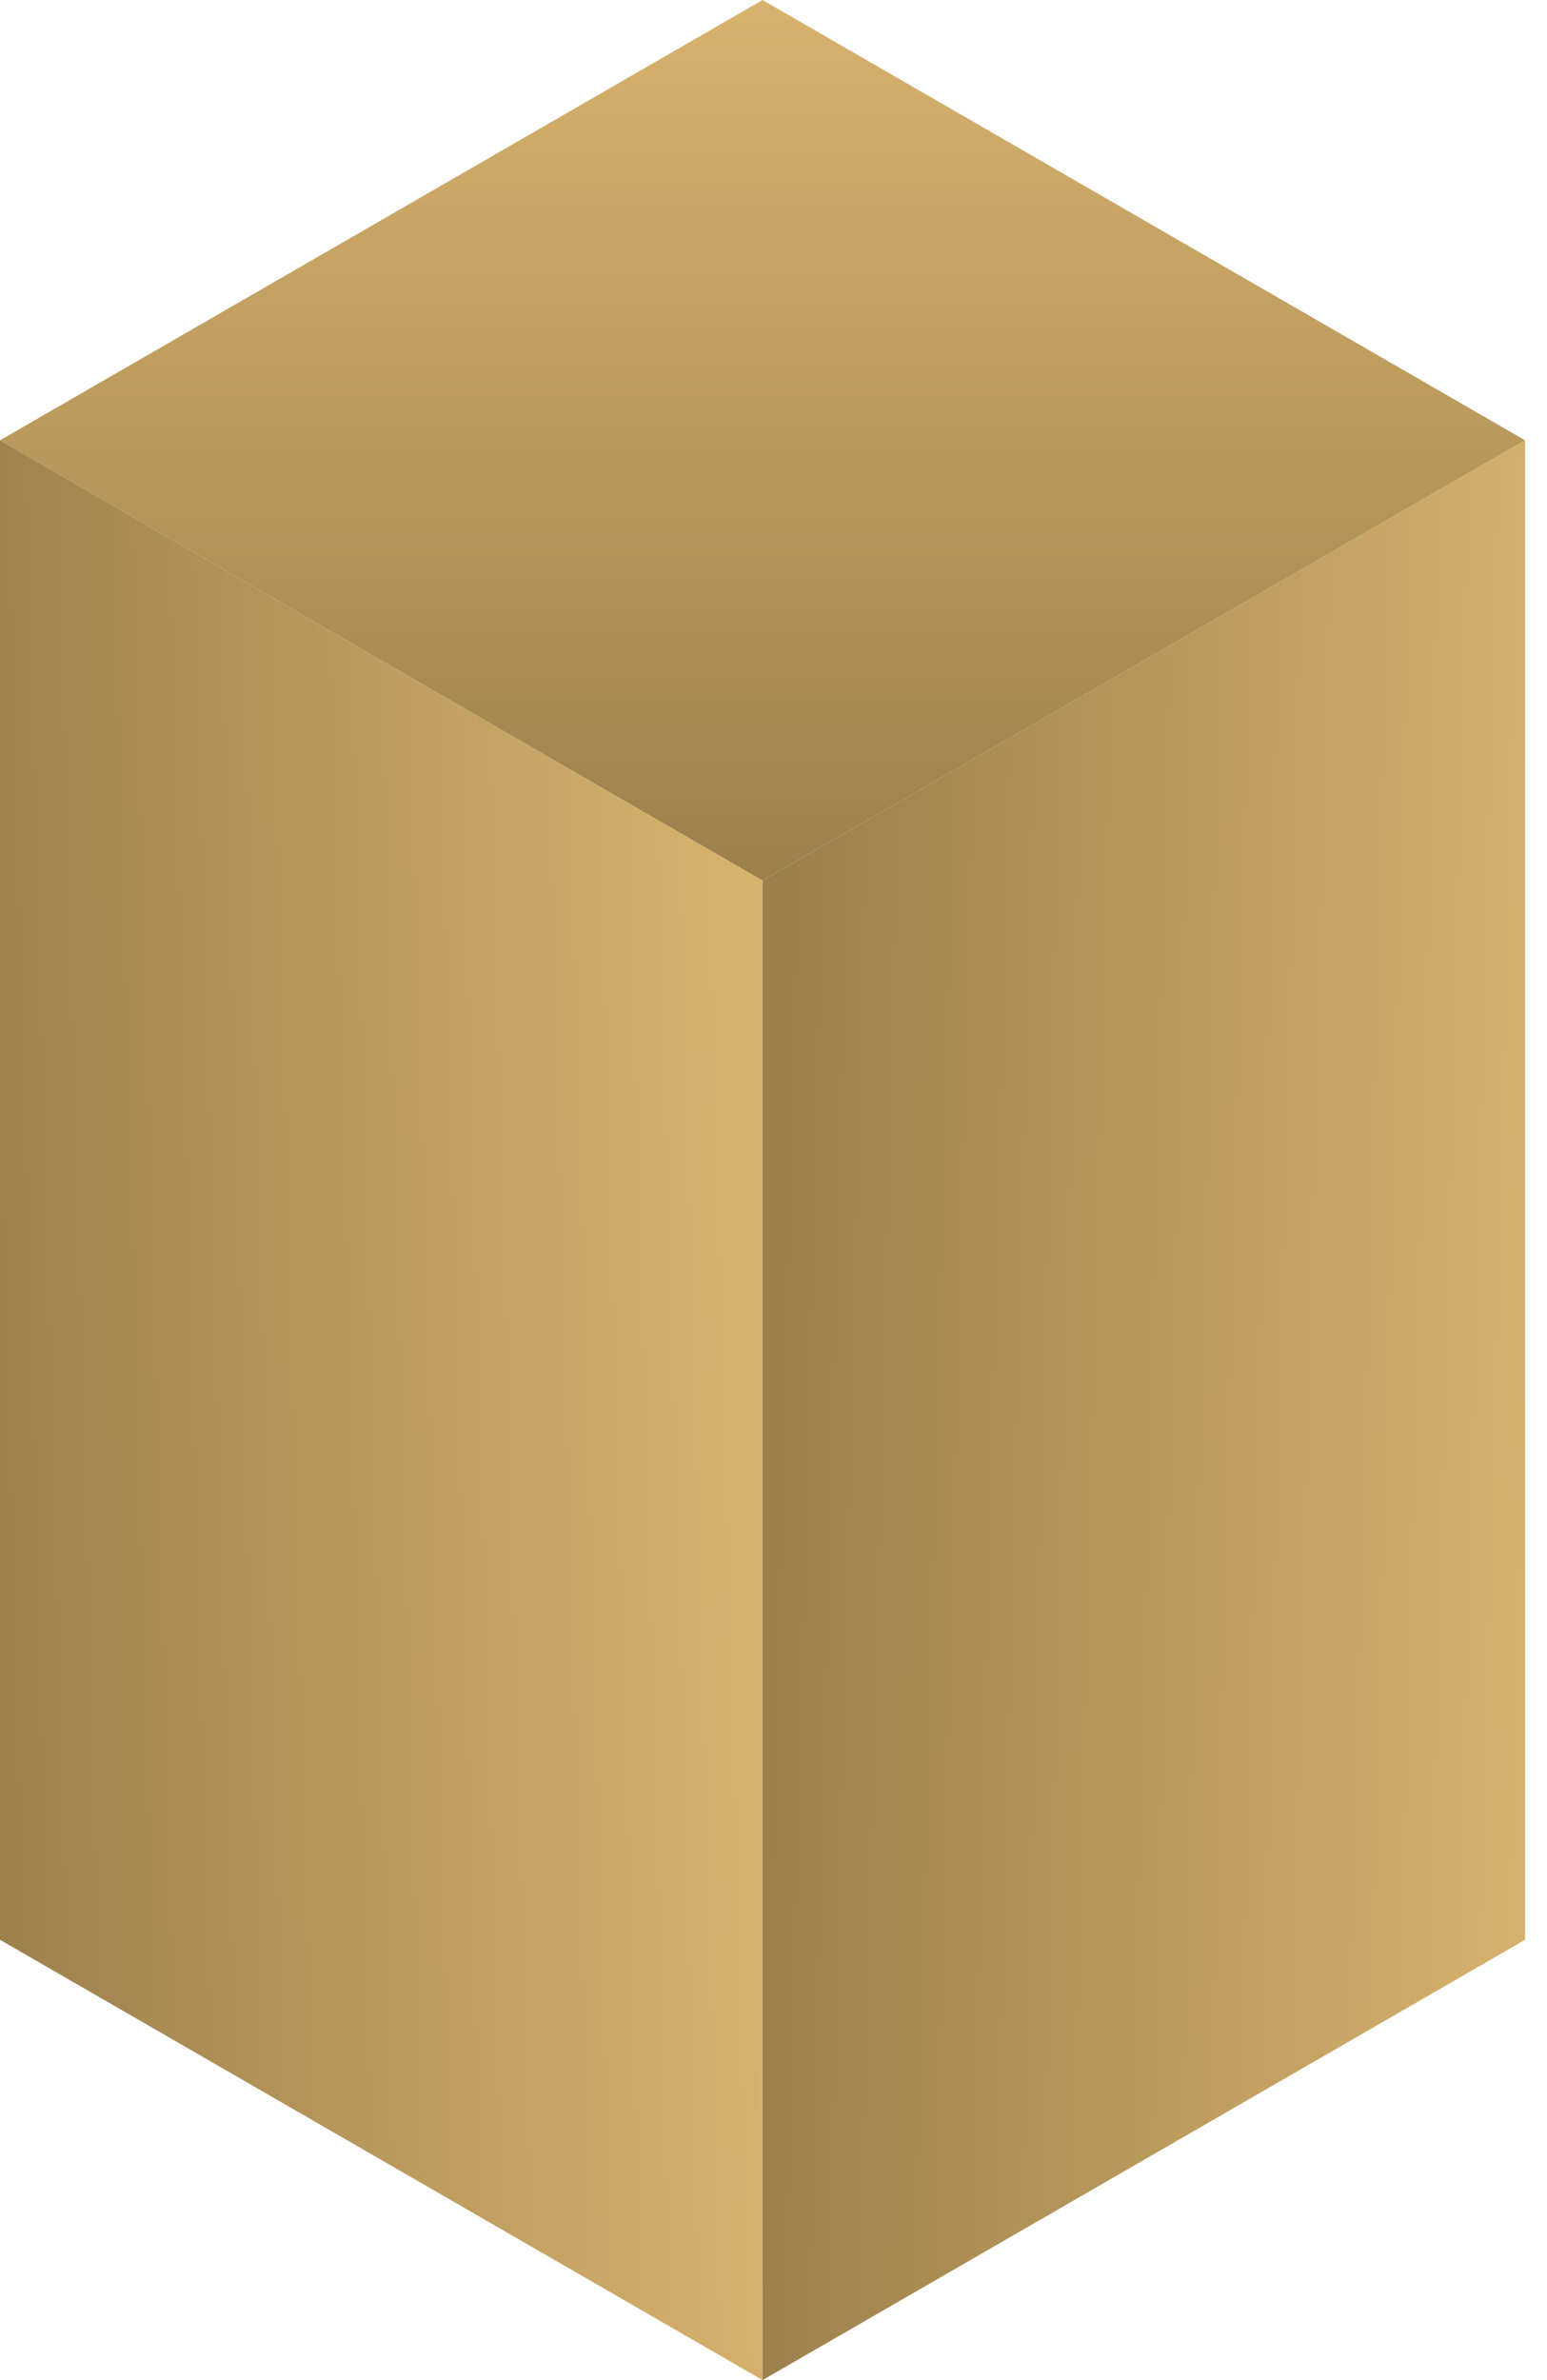
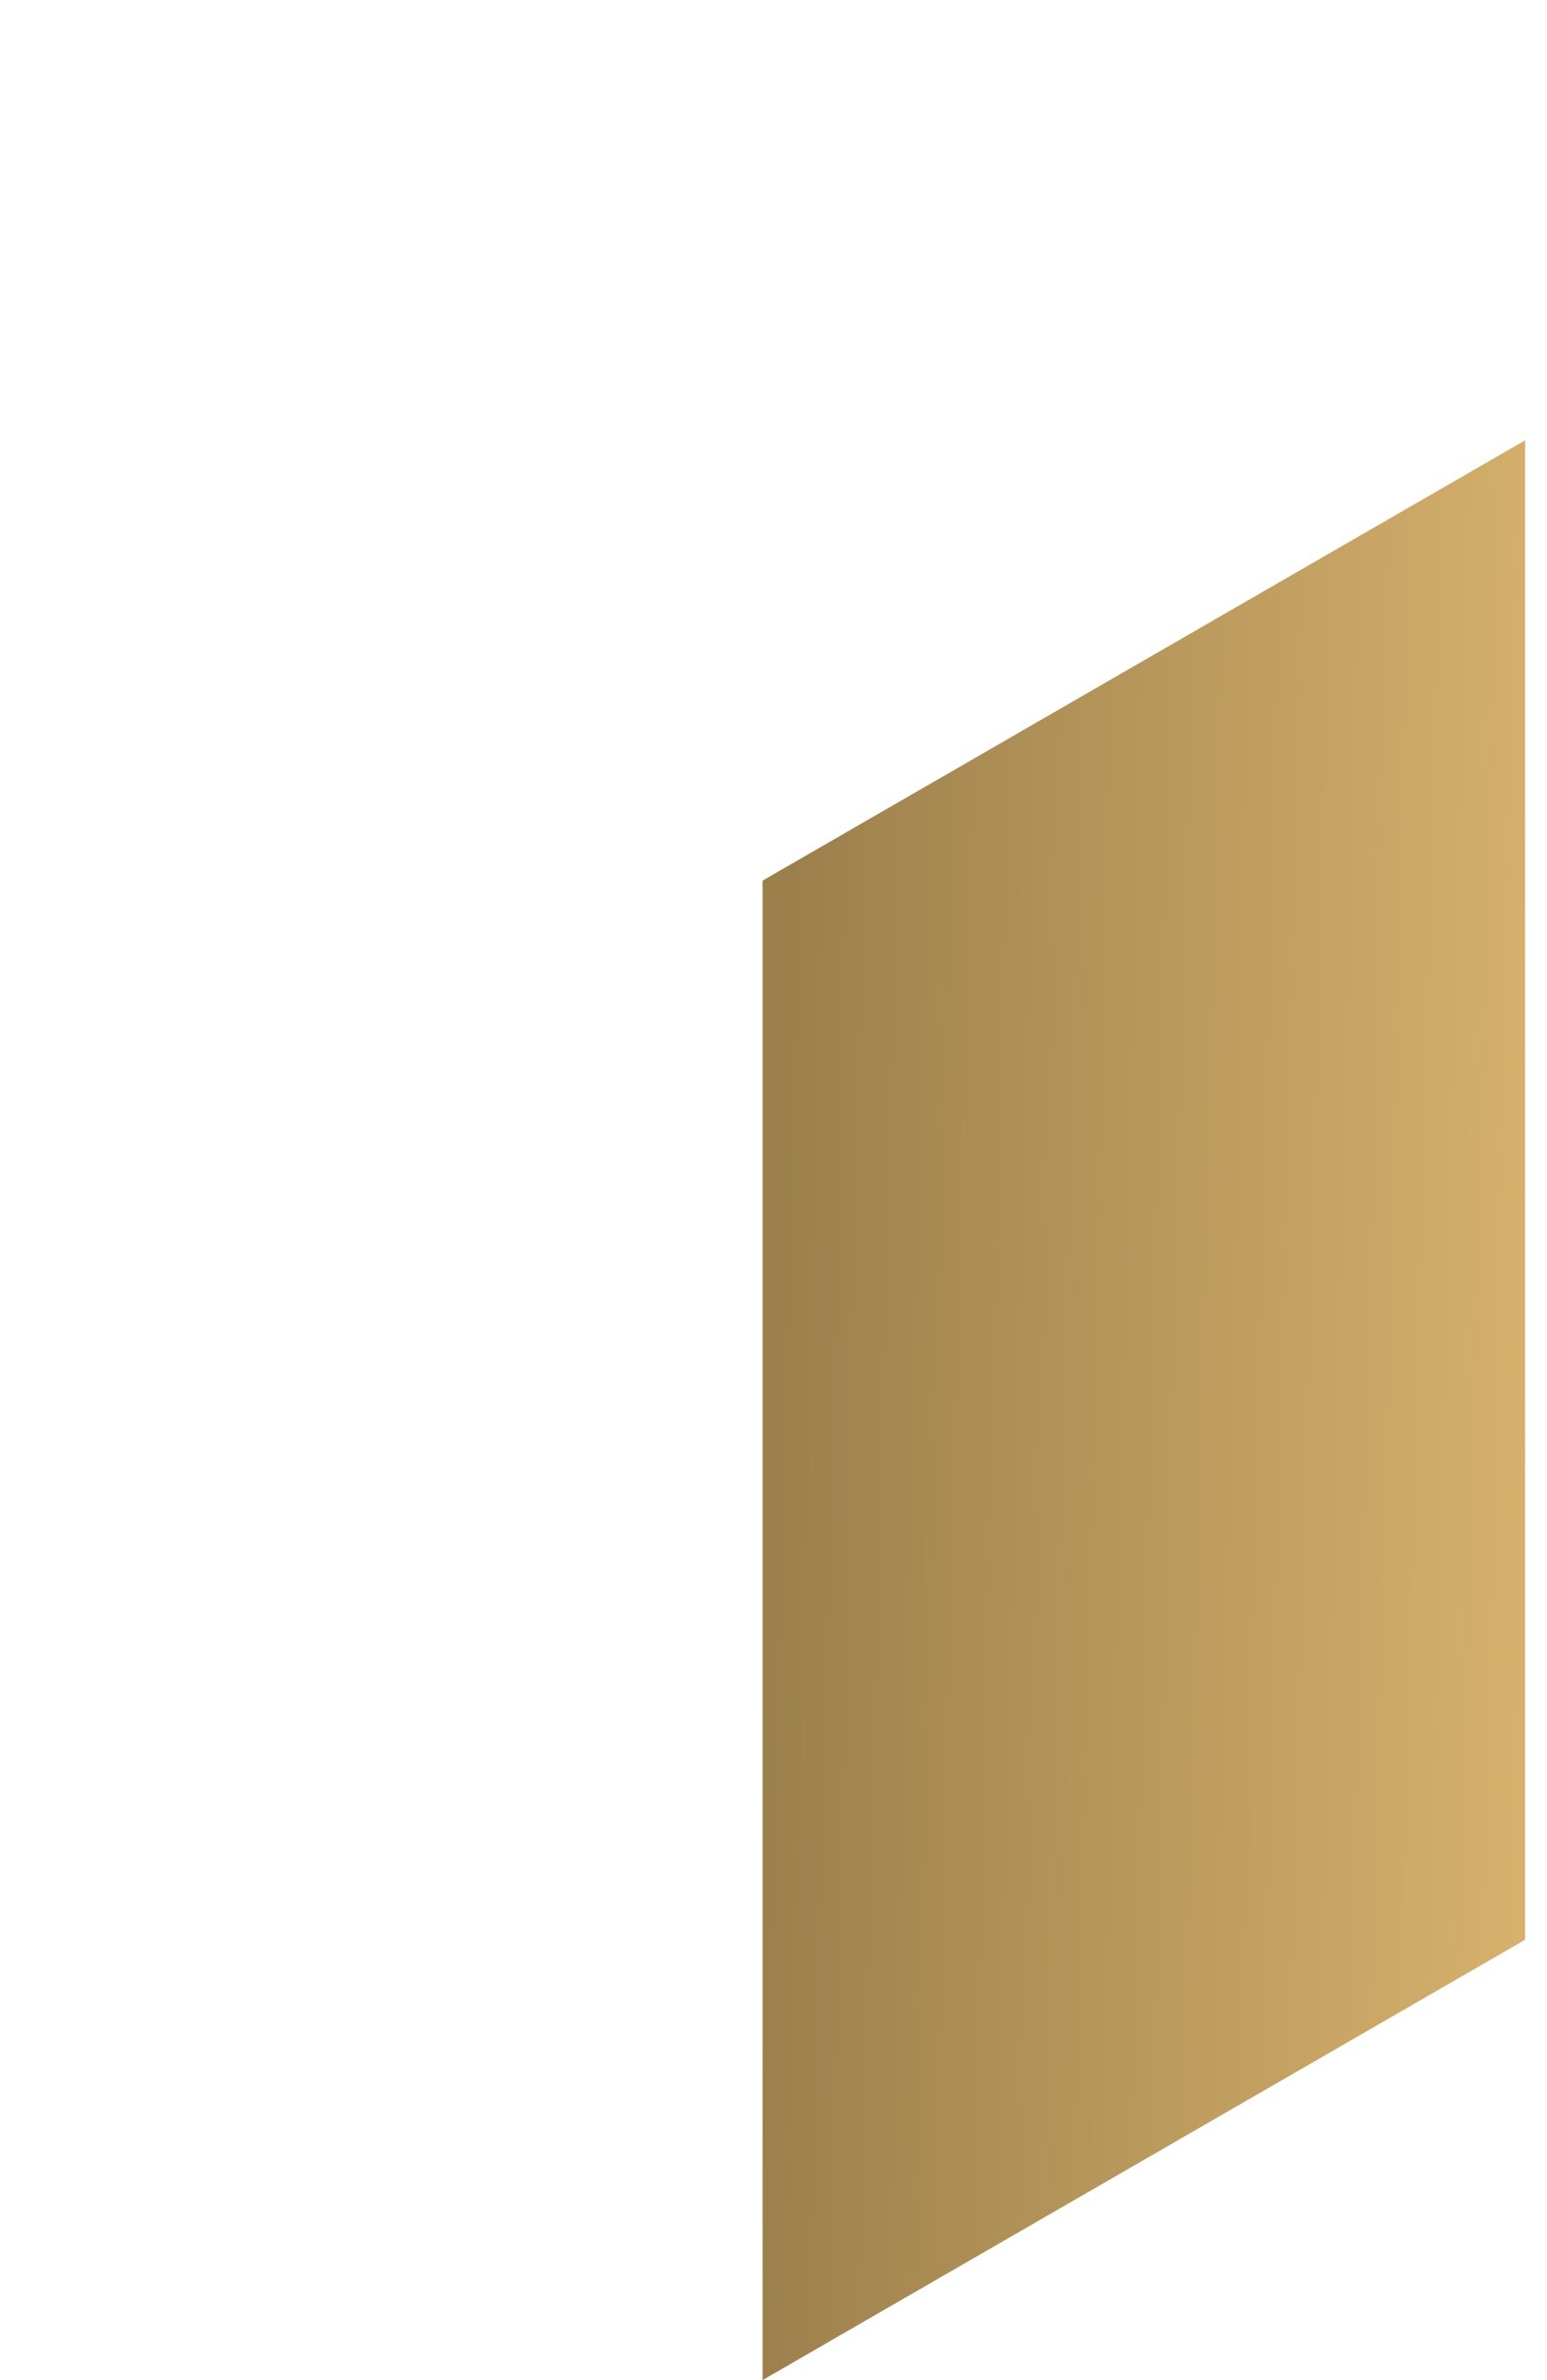
<svg xmlns="http://www.w3.org/2000/svg" width="65" height="100" viewBox="0 0 65 100">
  <defs>
    <linearGradient id="chart-03-a" x1="50%" x2="50%" y1="0%" y2="100%">
      <stop offset="0%" stop-color="#D7B26D" />
      <stop offset="100%" stop-color="#9c804c" />
    </linearGradient>
    <linearGradient id="chart-03-b" x1="100%" x2="0%" y1="82.197%" y2="89.163%">
      <stop offset="0%" stop-color="#D7B26D" />
      <stop offset="100%" stop-color="#9c804c" />
    </linearGradient>
    <linearGradient id="chart-03-c" x1="100%" x2="0%" y1="89.163%" y2="82.616%">
      <stop offset="0%" stop-color="#D7B26D" />
      <stop offset="100%" stop-color="#9c804c" />
    </linearGradient>
  </defs>
  <g fill="none" fill-rule="evenodd">
-     <polygon fill="url(#chart-03-a)" points="0 18.5 32.04 37 64.08 18.5 32.04 .001" />
-     <polygon fill="url(#chart-03-b)" points="0 81.501 32.04 99.999 32.04 37.001 0 18.5" />
    <polygon fill="url(#chart-03-c)" points="32.04 37 32.04 100 64.08 81.5 64.08 18.5" />
  </g>
</svg>